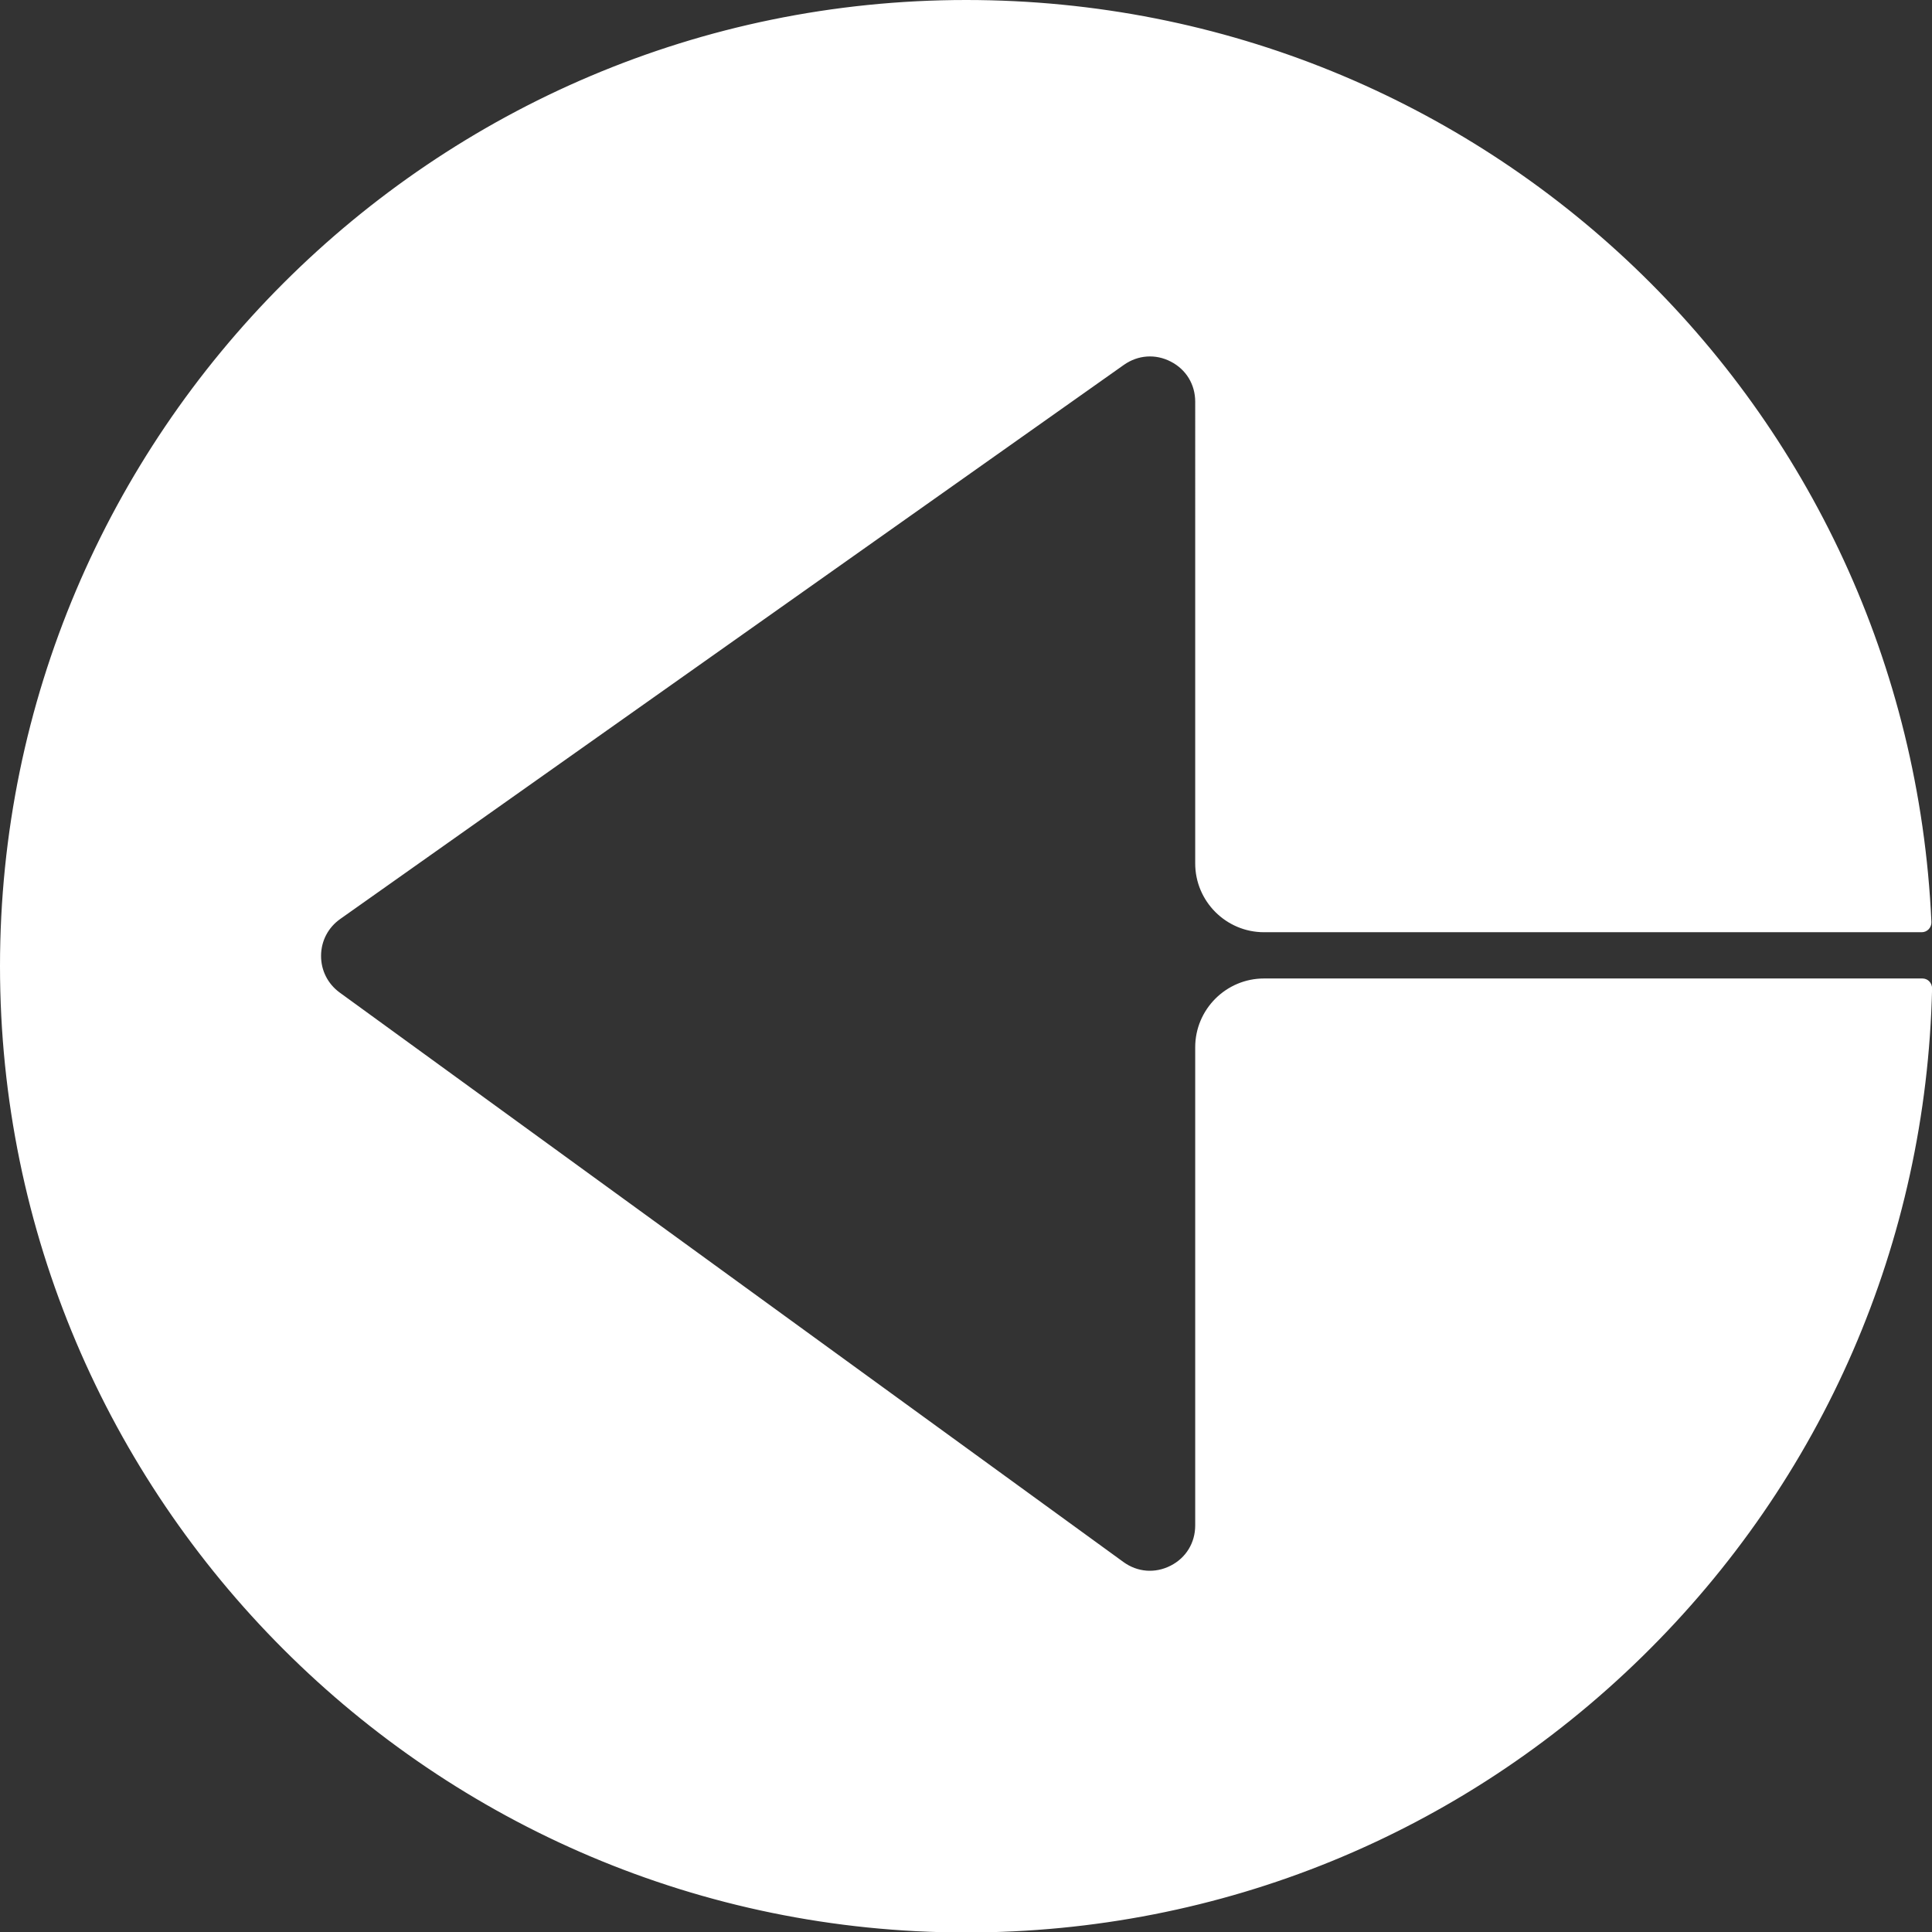
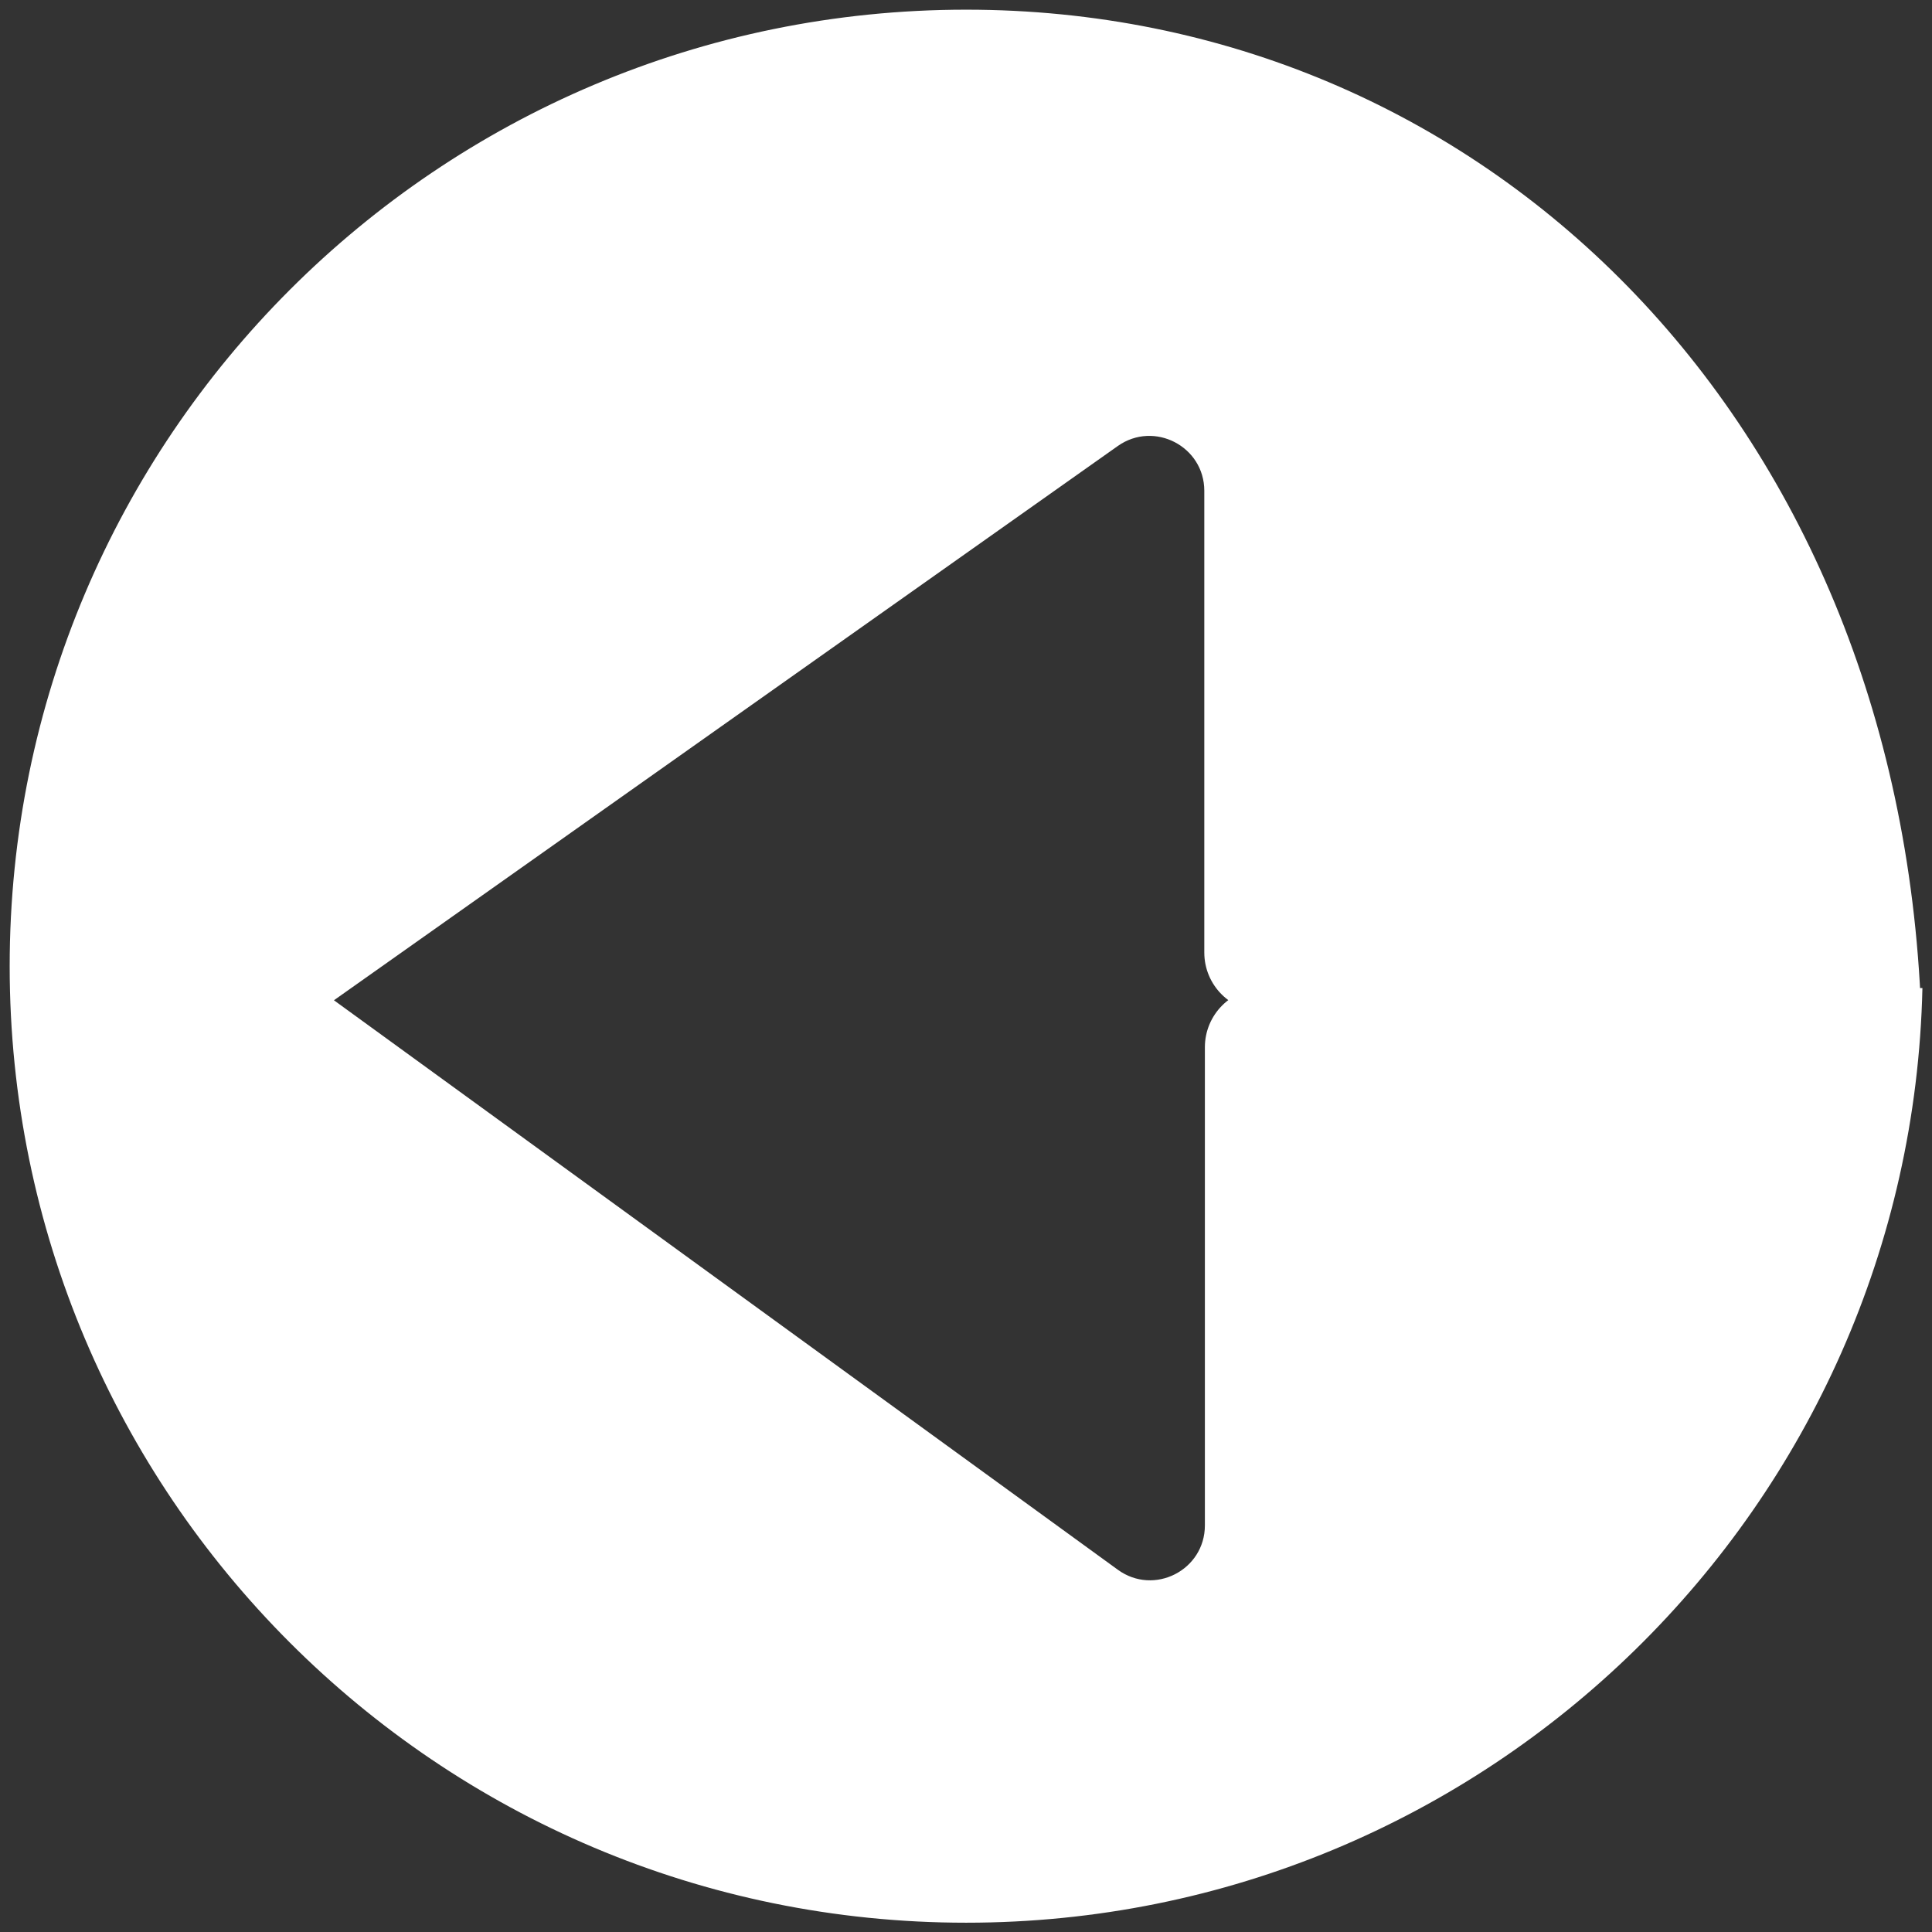
<svg xmlns="http://www.w3.org/2000/svg" fill="#000000" height="199.6" preserveAspectRatio="xMidYMid meet" version="1" viewBox="0.0 0.0 199.6 199.6" width="199.6" zoomAndPan="magnify">
  <rect x="0.0" y="0.0" width="199.6" height="199.6" fill="#333333" stroke="none" />
  <g>
    <g>
      <g id="change1_1">
-         <path d="M124.48,108.19v49.4c0,4.63-5.25,7.31-9,4.58L34.5,103.34c-3.14-2.28-3.11-6.97,0.06-9.21l80.98-57.26 c3.75-2.65,8.94,0.03,8.94,4.63v47.7c0,3.38,2.74,6.11,6.11,6.11h67.95C196.18,42.82,152.89,1,99.82,1C45.24,1,1,45.24,1,99.82 s44.24,98.82,98.82,98.82c53.82,0,97.59-43.03,98.79-96.56h-68.02C127.22,102.08,124.48,104.82,124.48,108.19z" fill="#ffffff" />
+         <path d="M124.48,108.19v49.4c0,4.63-5.25,7.31-9,4.58L34.5,103.34l80.98-57.26 c3.75-2.65,8.94,0.03,8.94,4.63v47.7c0,3.38,2.74,6.11,6.11,6.11h67.95C196.18,42.82,152.89,1,99.82,1C45.24,1,1,45.24,1,99.82 s44.24,98.82,98.82,98.82c53.82,0,97.59-43.03,98.79-96.56h-68.02C127.22,102.08,124.48,104.82,124.48,108.19z" fill="#ffffff" />
      </g>
      <g id="change2_1">
-         <path d="M99.82,199.65C44.78,199.65,0,154.87,0,99.82S44.78,0,99.82,0c53.51,0,97.31,41.84,99.72,95.26 c0.01,0.27-0.09,0.54-0.28,0.74s-0.45,0.31-0.72,0.31h-67.95c-3.92,0-7.11-3.19-7.11-7.11V41.5c0-1.78-0.94-3.33-2.52-4.14 c-1.58-0.82-3.39-0.69-4.84,0.33L35.14,94.95c-1.24,0.88-1.96,2.26-1.97,3.78c-0.01,1.52,0.69,2.91,1.92,3.81l80.98,58.84 c1.45,1.05,3.26,1.19,4.86,0.38c1.6-0.81,2.55-2.37,2.55-4.16v-49.4c0-3.92,3.19-7.11,7.11-7.11h68.02c0.27,0,0.53,0.11,0.71,0.3 s0.29,0.45,0.29,0.72c-0.59,26.18-11.23,50.71-29.96,69.05C150.89,189.53,126.09,199.65,99.82,199.65z M99.82,2 C45.88,2,2,45.88,2,99.82c0,53.94,43.88,97.82,97.82,97.82c25.74,0,50.04-9.92,68.43-27.92c18.12-17.74,28.51-41.37,29.33-66.64 h-67c-2.82,0-5.11,2.29-5.11,5.11v49.4c0,2.52-1.39,4.8-3.64,5.94c-2.25,1.14-4.91,0.93-6.95-0.55l-80.98-58.84 c-1.76-1.28-2.76-3.26-2.75-5.44c0.01-2.17,1.04-4.14,2.82-5.4l80.98-57.26c2.04-1.44,4.69-1.63,6.91-0.48 c2.22,1.15,3.6,3.42,3.6,5.92v47.69c0,2.82,2.29,5.11,5.11,5.11h66.89C194.61,42.46,151.91,2,99.82,2z" fill="#ffffff" />
-       </g>
+         </g>
    </g>
  </g>
</svg>